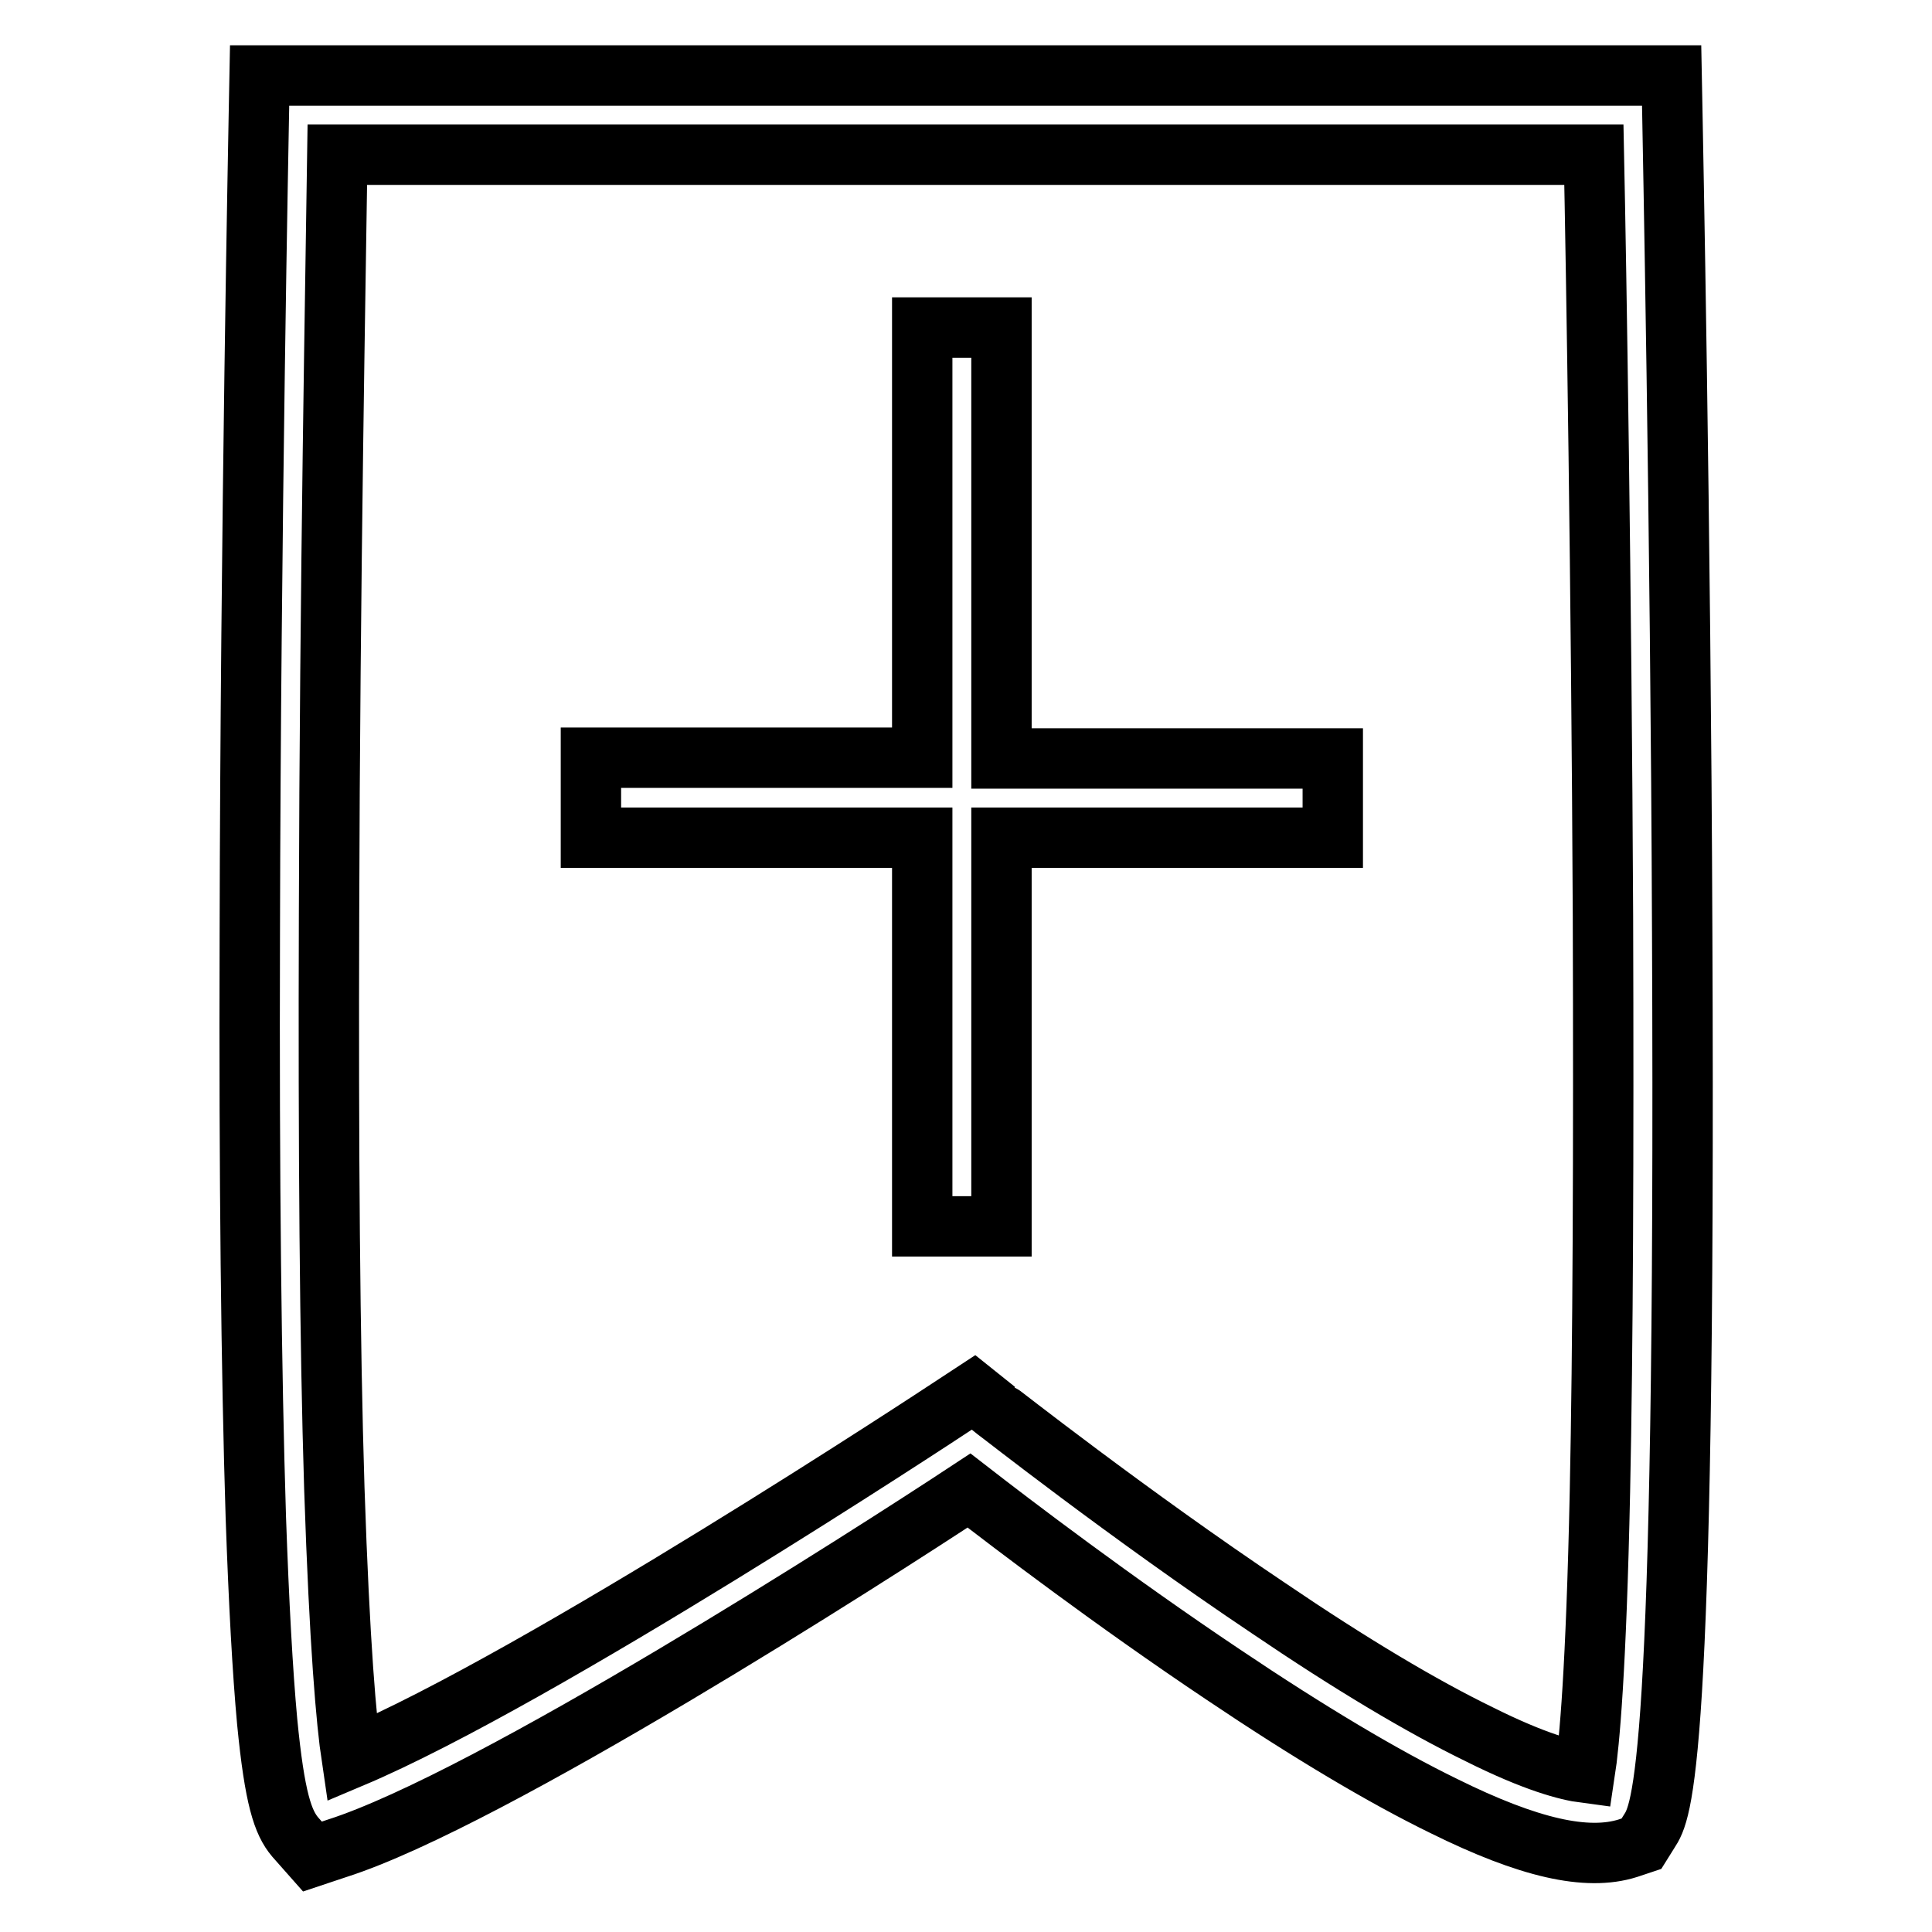
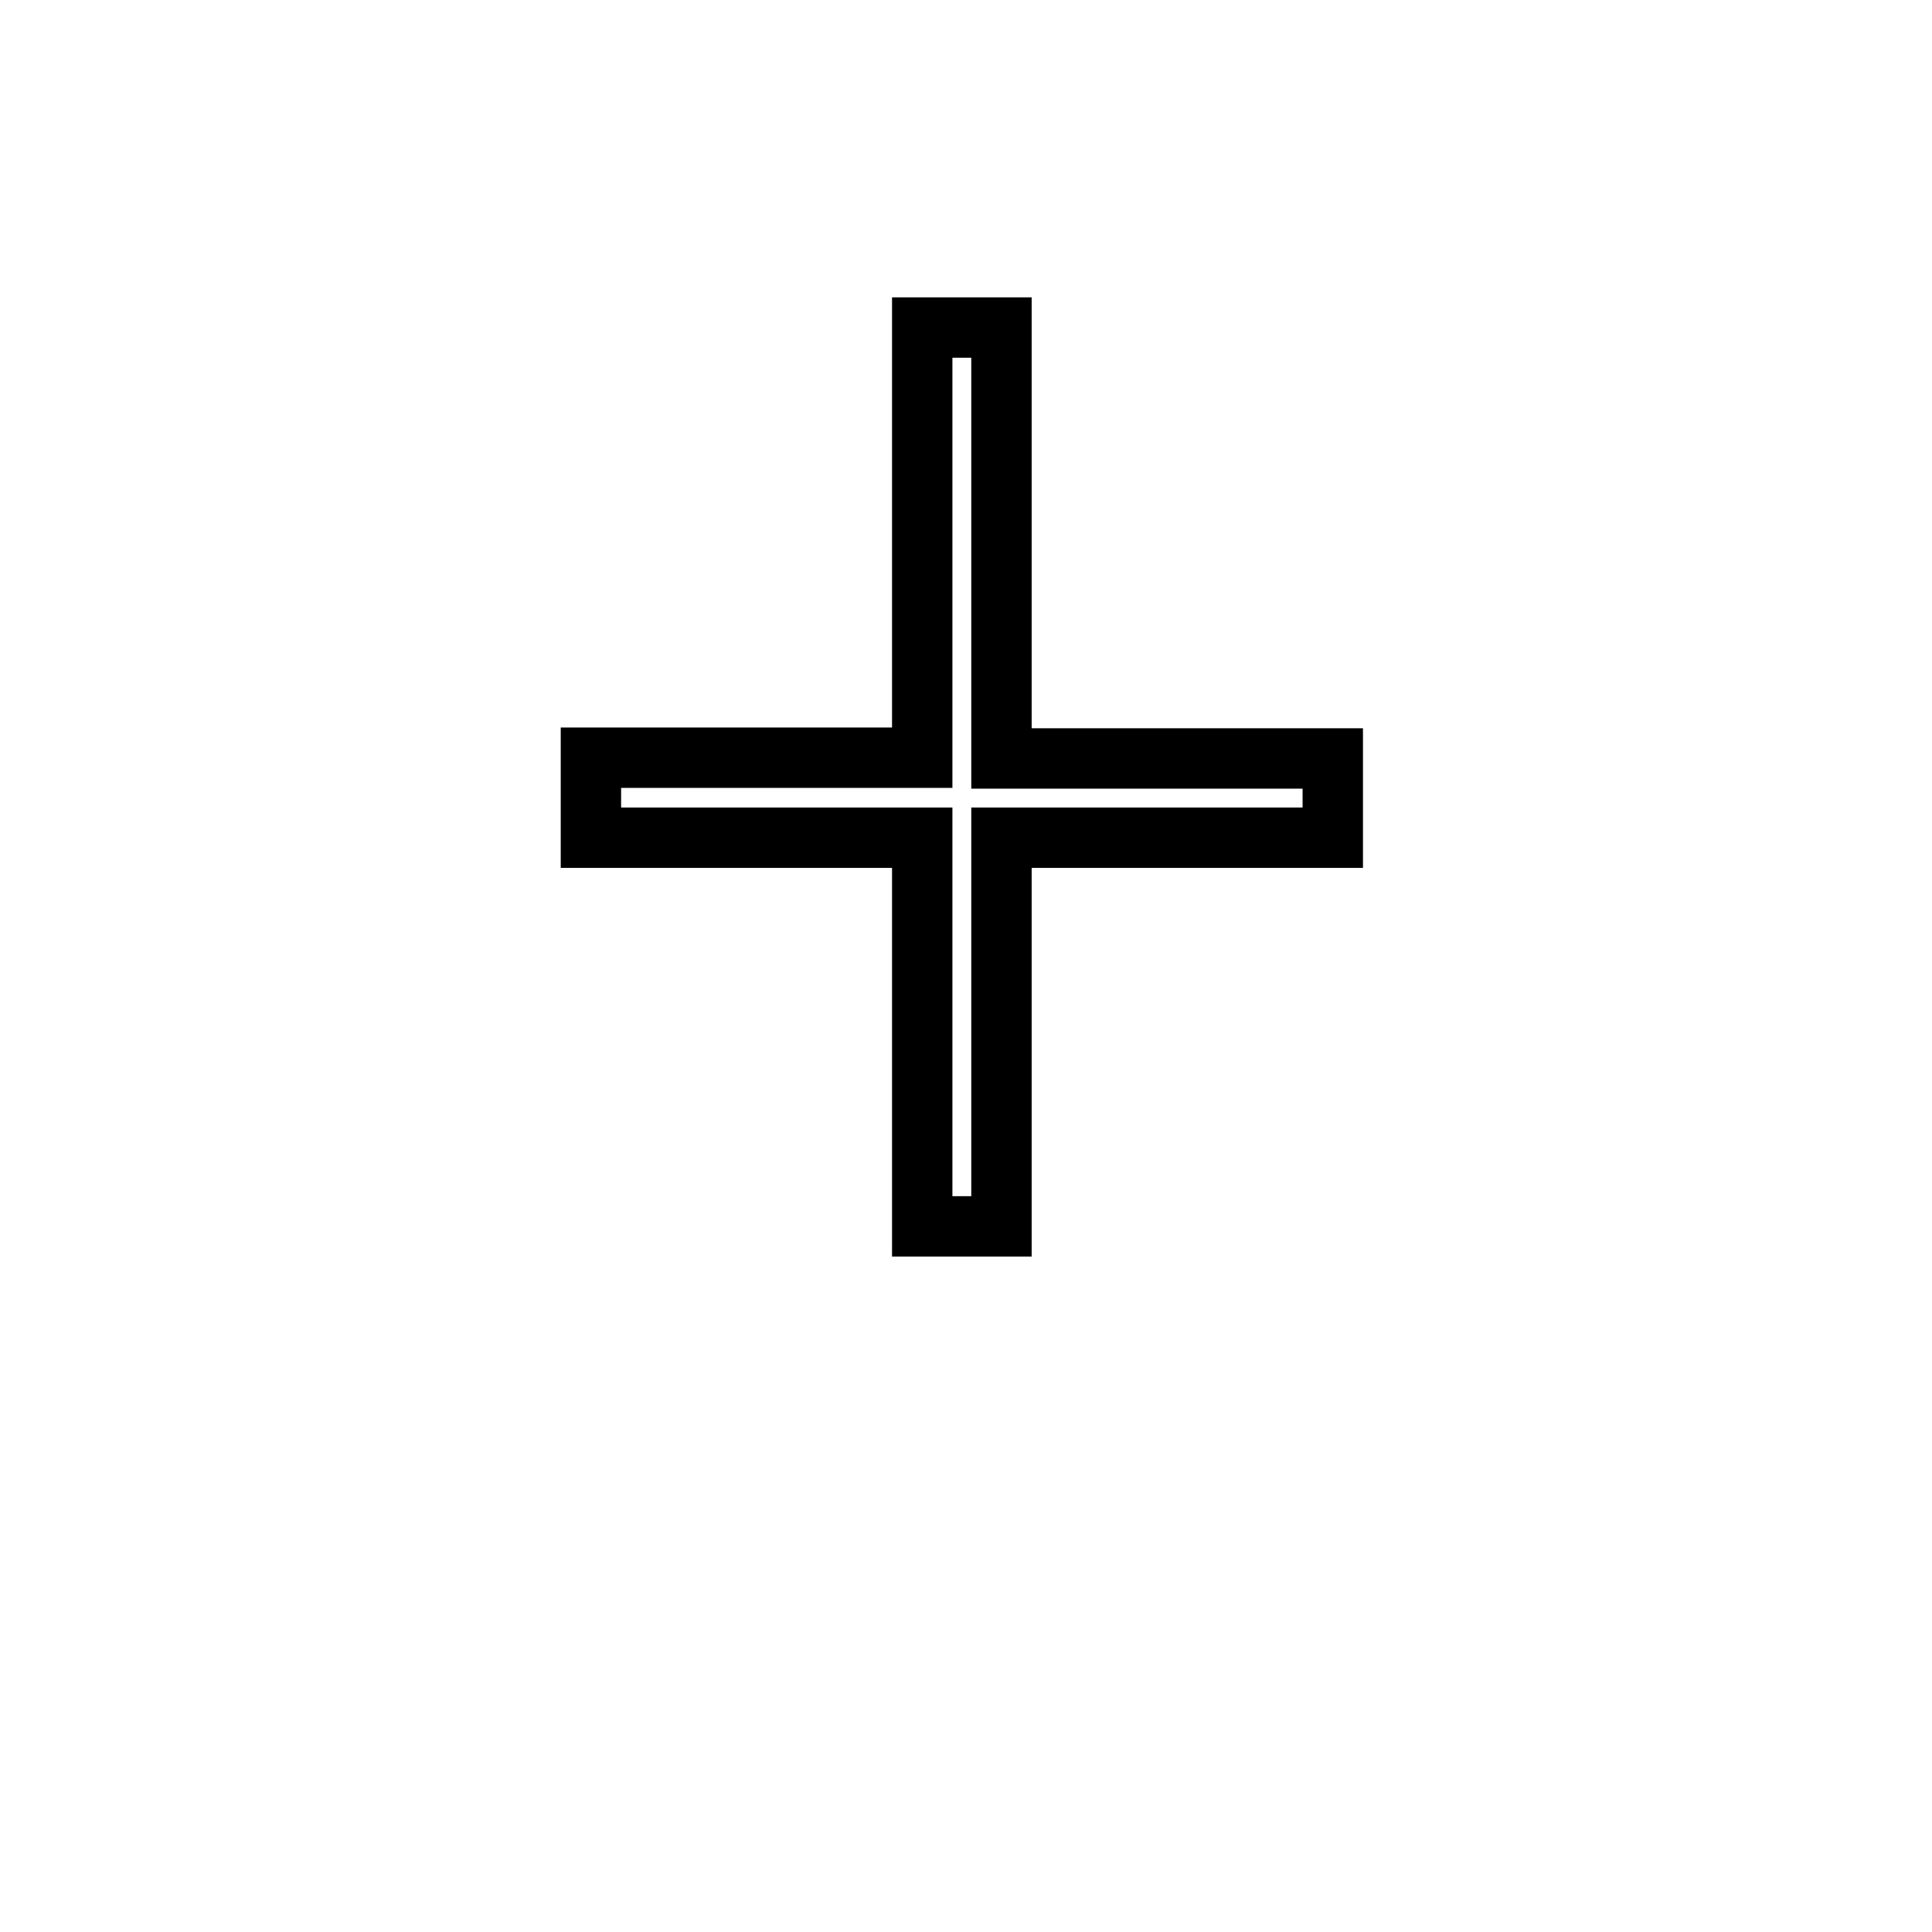
<svg xmlns="http://www.w3.org/2000/svg" version="1.1" x="0px" y="0px" viewBox="0 0 256 256" enable-background="new 0 0 256 256" xml:space="preserve">
  <g>
-     <path stroke-width="8" fill-opacity="0" stroke="#000000" d="M222.9,123.8c-0.2-54.3-1.3-108.1-1.3-108.6l-0.1-5.2H34.4l-0.1,5.2c0,0.5-1.1,54.5-1.2,108.9 c-0.1,32,0.2,57.9,0.8,77c0.4,11.4,0.9,20.5,1.5,27c1,10.3,2.1,13.4,3.7,15.3l2.3,2.6l3.3-1.1c20.3-6.5,70.5-38.7,83.7-47.4 c5.8,4.5,19.2,14.7,33.7,24.4c11.3,7.6,21.2,13.5,29.2,17.4c11.3,5.6,19,7.3,24.4,5.6l1.8-0.6l1-1.6 C220.2,240.1,223.4,235.1,222.9,123.8L222.9,123.8z M212,197.6c-0.5,23.7-1.4,33.4-2,37.3c-2.3-0.3-6.6-1.4-14-5.1 c-7.6-3.7-17-9.3-27.9-16.7c-18.8-12.6-35.9-26.1-36.1-26.2l-3-2.4l-3.2,2.1c-0.6,0.4-54.3,35.8-79.2,46.3 c-0.7-4.7-1.6-14.7-2.3-35.7c-0.6-19.2-0.8-44.8-0.7-76.1c0.1-43.5,0.9-86.2,1.1-100.6h166.5c0.3,14.5,1,57.3,1.2,100.9 C212.5,152.8,212.4,178.4,212,197.6z" />
    <path stroke-width="8" fill-opacity="0" stroke="#000000" d="M132.7,43.4h-10.5v57H78.3V111h43.9v51.5h10.5V111h43.9v-10.5h-43.9V43.4z" />
  </g>
</svg>